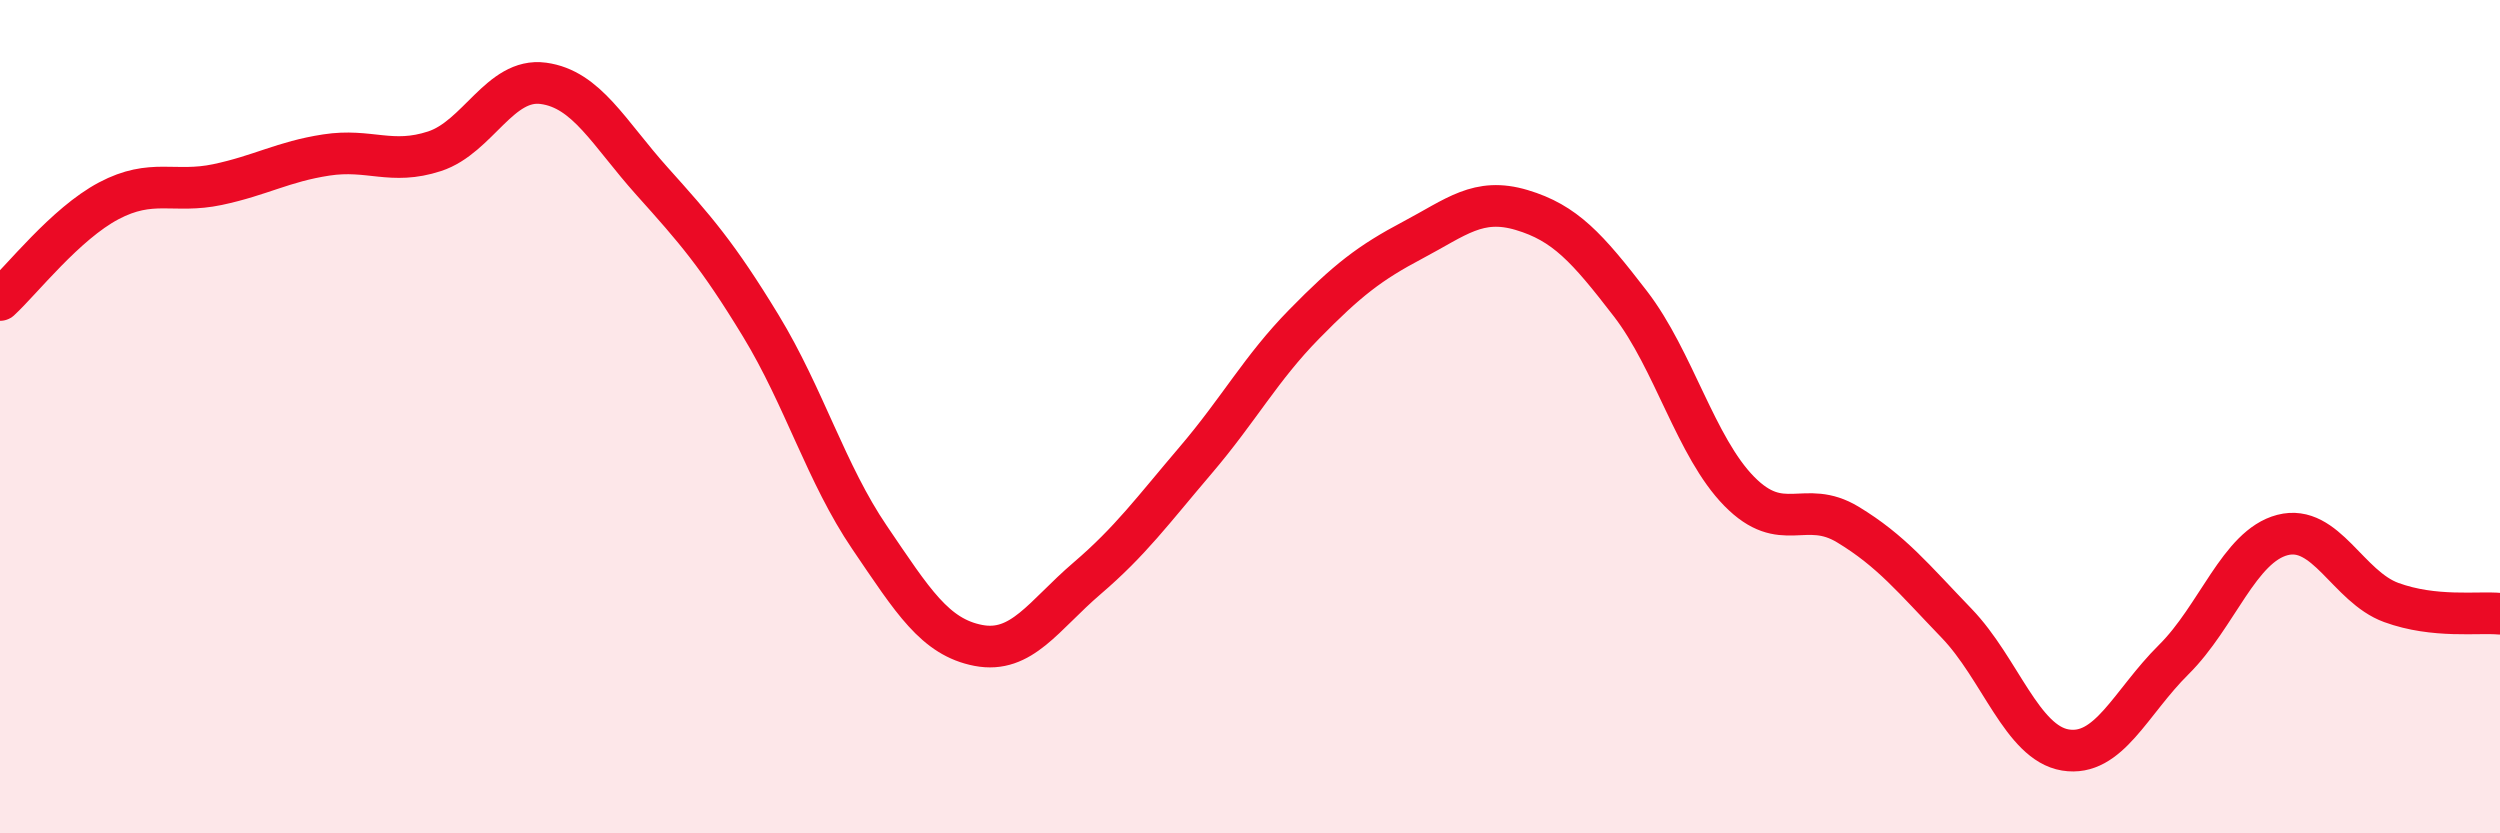
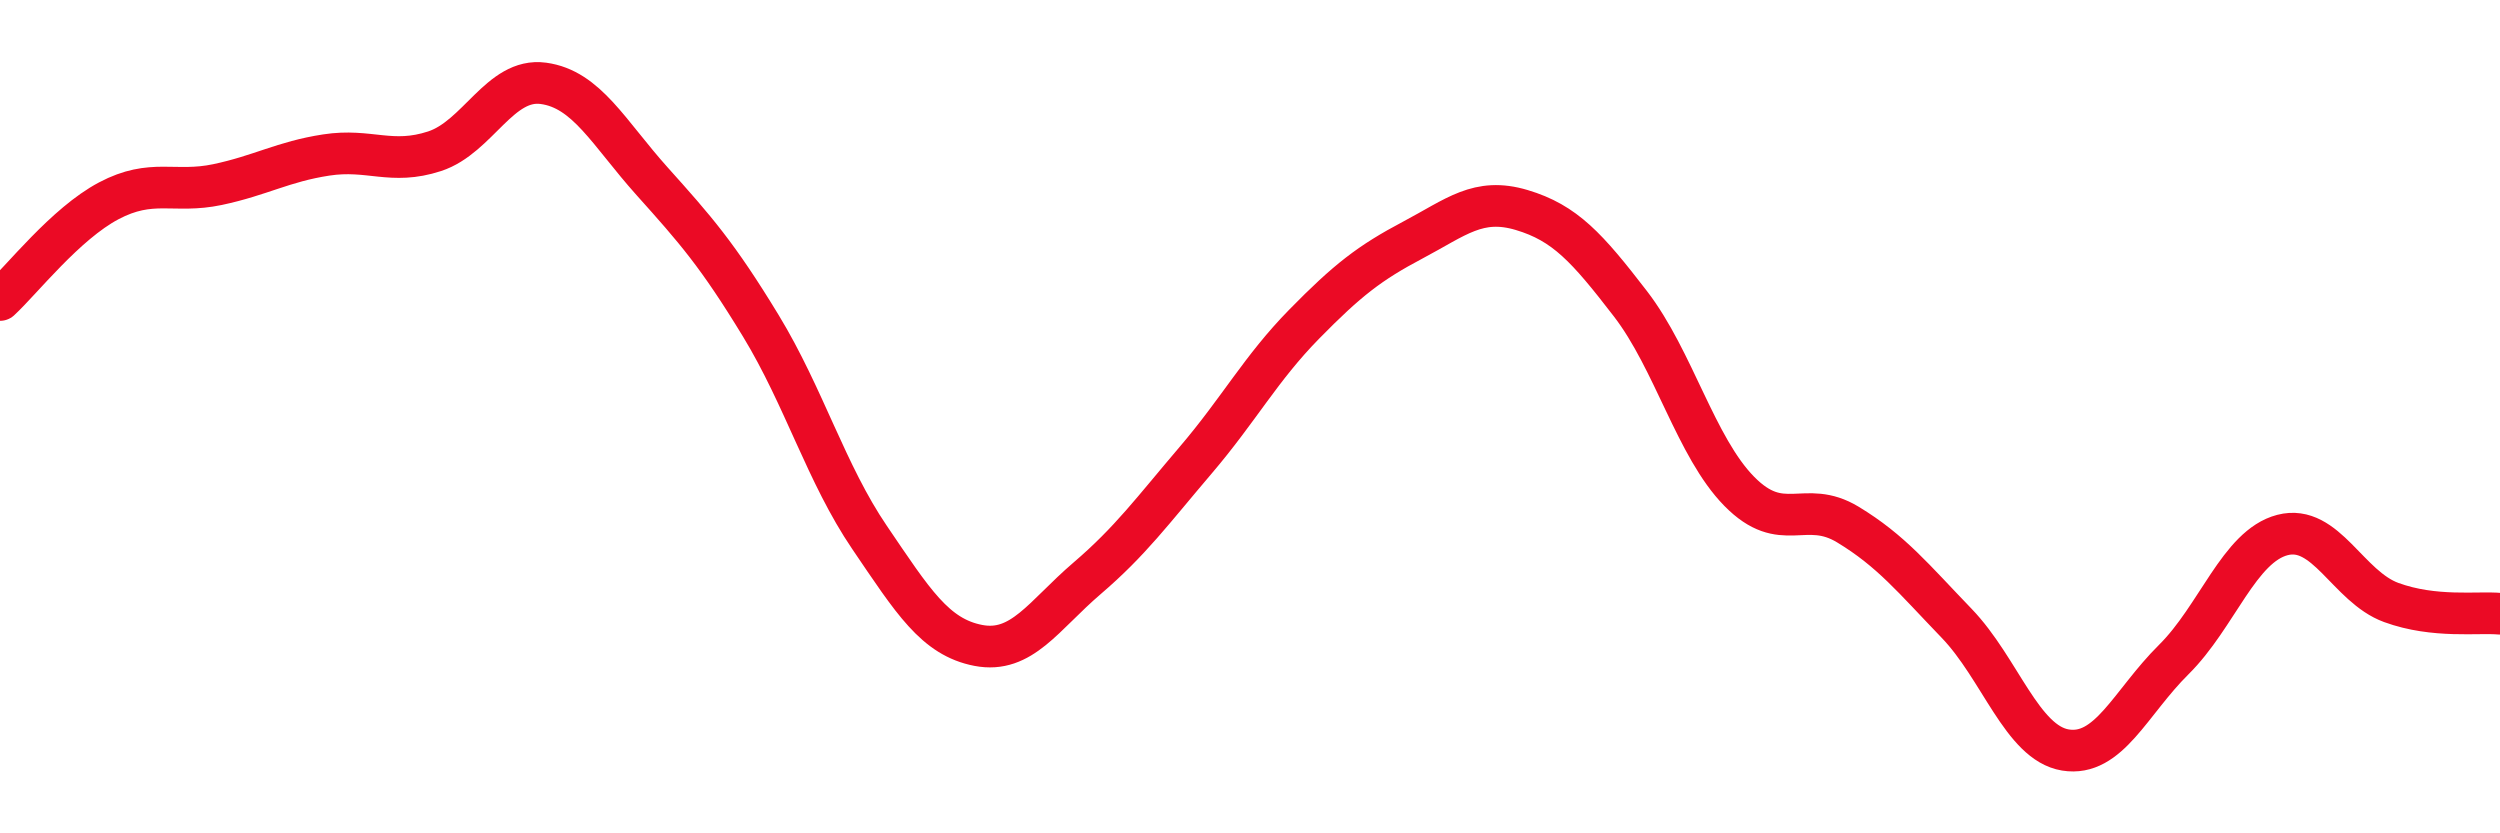
<svg xmlns="http://www.w3.org/2000/svg" width="60" height="20" viewBox="0 0 60 20">
-   <path d="M 0,7.2 C 0.52,6.72 1.57,5.37 2.61,4.82 C 3.65,4.27 4.18,4.65 5.22,4.43 C 6.26,4.21 6.79,3.88 7.83,3.72 C 8.87,3.56 9.39,3.97 10.43,3.63 C 11.47,3.29 12,1.86 13.04,2 C 14.08,2.14 14.61,3.19 15.65,4.35 C 16.69,5.51 17.22,6.11 18.26,7.82 C 19.3,9.53 19.83,11.37 20.87,12.9 C 21.91,14.43 22.44,15.29 23.48,15.49 C 24.52,15.69 25.05,14.77 26.09,13.88 C 27.13,12.99 27.66,12.26 28.7,11.04 C 29.74,9.82 30.26,8.84 31.3,7.78 C 32.34,6.72 32.87,6.31 33.91,5.76 C 34.95,5.21 35.48,4.73 36.52,5.04 C 37.56,5.35 38.09,5.94 39.13,7.29 C 40.17,8.64 40.7,10.73 41.74,11.79 C 42.78,12.85 43.31,11.96 44.35,12.59 C 45.39,13.22 45.92,13.88 46.96,14.96 C 48,16.04 48.53,17.83 49.57,18 C 50.61,18.17 51.13,16.86 52.17,15.83 C 53.21,14.8 53.74,13.11 54.78,12.84 C 55.82,12.57 56.35,14.08 57.39,14.46 C 58.43,14.84 59.48,14.68 60,14.73L60 20L0 20Z" fill="#EB0A25" opacity="0.1" stroke-linecap="round" stroke-linejoin="round" />
  <path d="M 0,7.2 C 0.52,6.72 1.57,5.37 2.61,4.82 C 3.65,4.27 4.18,4.65 5.22,4.43 C 6.26,4.21 6.79,3.88 7.83,3.72 C 8.87,3.56 9.39,3.97 10.43,3.63 C 11.47,3.29 12,1.86 13.04,2 C 14.08,2.14 14.61,3.19 15.65,4.35 C 16.69,5.51 17.22,6.11 18.26,7.82 C 19.3,9.53 19.83,11.37 20.87,12.9 C 21.91,14.43 22.44,15.29 23.48,15.49 C 24.52,15.69 25.05,14.77 26.09,13.88 C 27.13,12.99 27.66,12.26 28.7,11.04 C 29.74,9.82 30.26,8.84 31.3,7.78 C 32.34,6.72 32.87,6.31 33.91,5.76 C 34.95,5.21 35.48,4.73 36.52,5.04 C 37.56,5.35 38.09,5.94 39.13,7.29 C 40.17,8.64 40.7,10.73 41.74,11.79 C 42.78,12.85 43.31,11.96 44.35,12.59 C 45.39,13.22 45.92,13.88 46.96,14.96 C 48,16.04 48.53,17.83 49.57,18 C 50.61,18.17 51.13,16.86 52.17,15.83 C 53.21,14.8 53.74,13.11 54.78,12.84 C 55.82,12.57 56.35,14.08 57.39,14.46 C 58.43,14.84 59.48,14.68 60,14.73" stroke="#EB0A25" stroke-width="1" fill="none" stroke-linecap="round" stroke-linejoin="round" />
</svg>